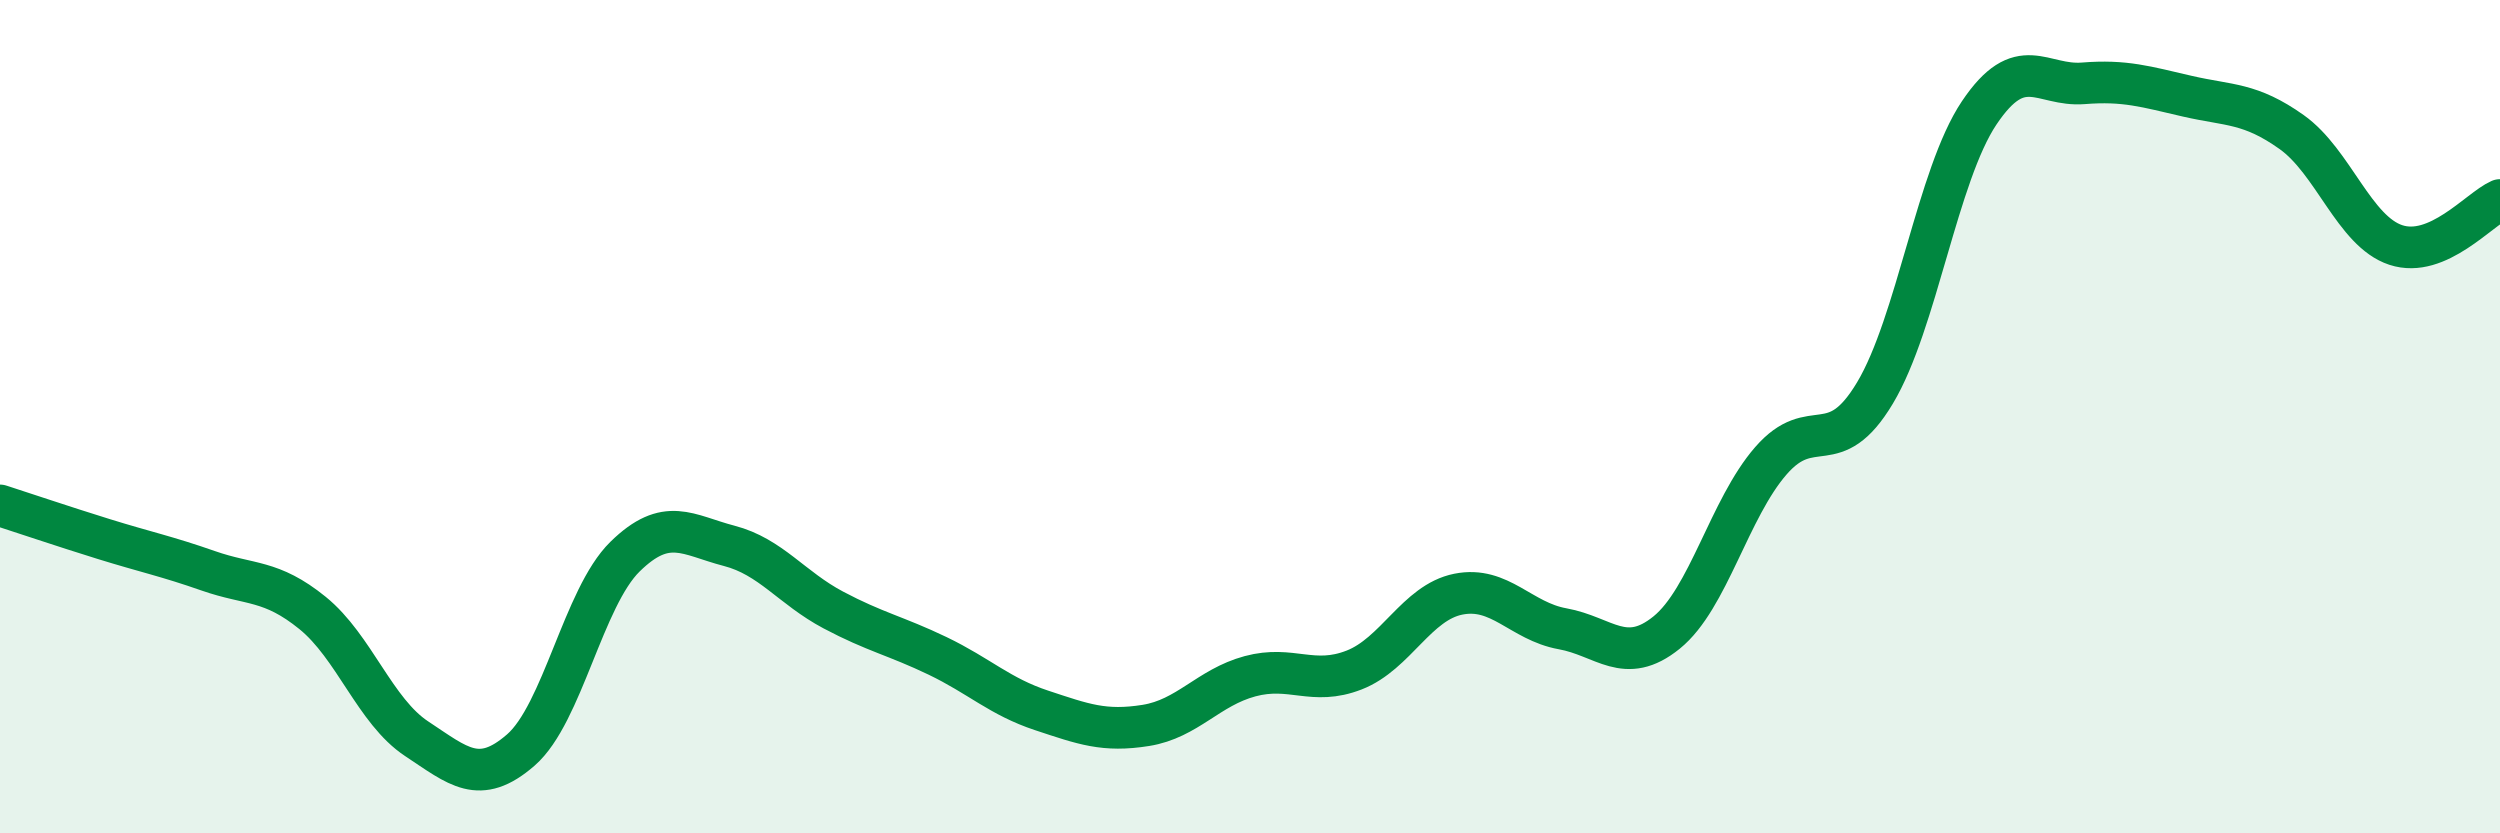
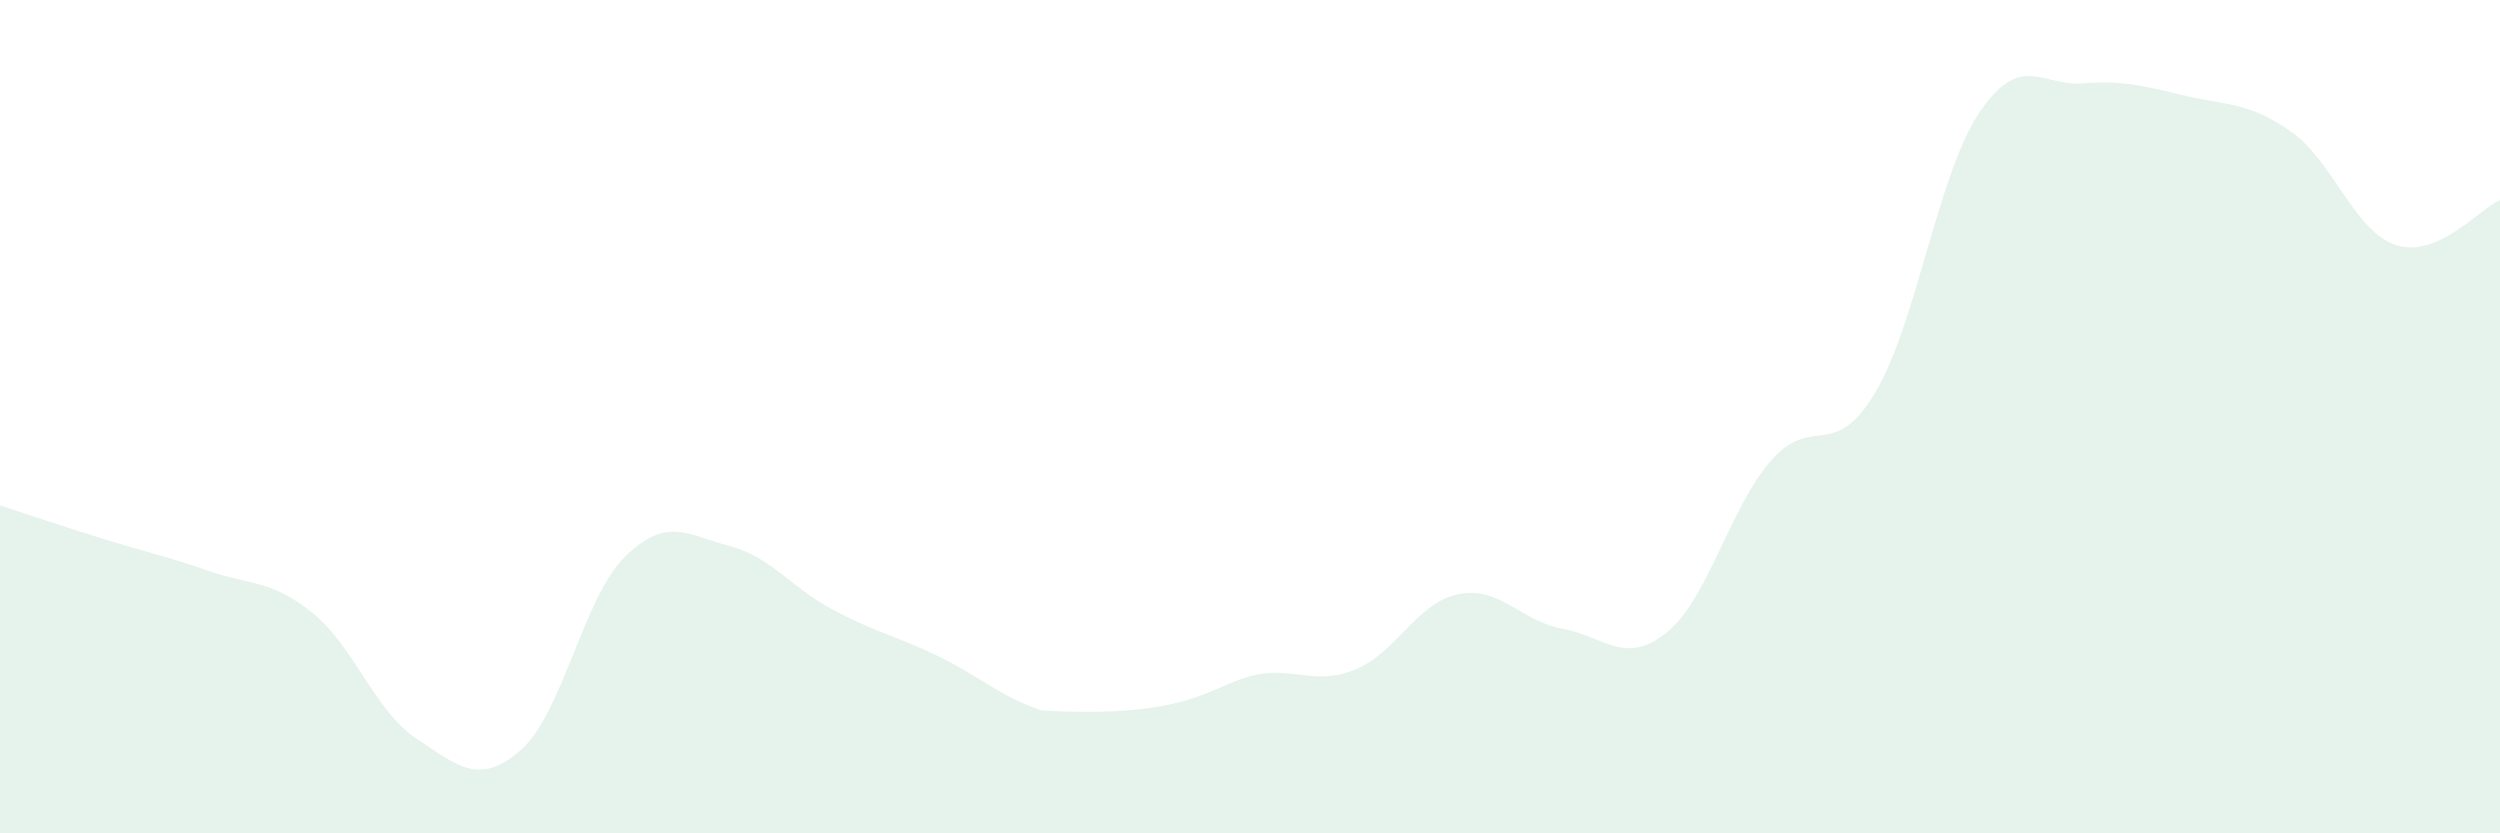
<svg xmlns="http://www.w3.org/2000/svg" width="60" height="20" viewBox="0 0 60 20">
-   <path d="M 0,12.13 C 0.5,12.29 1.5,12.63 2.5,12.94 C 3.5,13.25 4,13.35 5,13.7 C 6,14.05 6.5,13.9 7.5,14.71 C 8.5,15.52 9,17.07 10,17.73 C 11,18.39 11.5,18.87 12.5,18 C 13.5,17.13 14,14.34 15,13.36 C 16,12.38 16.5,12.84 17.5,13.1 C 18.5,13.36 19,14.11 20,14.64 C 21,15.17 21.5,15.26 22.5,15.74 C 23.5,16.22 24,16.72 25,17.05 C 26,17.38 26.5,17.57 27.5,17.41 C 28.5,17.25 29,16.5 30,16.23 C 31,15.96 31.5,16.47 32.5,16.08 C 33.5,15.69 34,14.46 35,14.26 C 36,14.06 36.5,14.91 37.5,15.09 C 38.5,15.27 39,15.99 40,15.18 C 41,14.37 41.5,12.21 42.5,11.06 C 43.5,9.91 44,11.1 45,9.43 C 46,7.76 46.5,4.2 47.5,2.71 C 48.5,1.22 49,2.08 50,2 C 51,1.92 51.5,2.08 52.5,2.31 C 53.5,2.54 54,2.46 55,3.17 C 56,3.88 56.5,5.55 57.5,5.88 C 58.5,6.21 59.5,5.02 60,4.8L60 20L0 20Z" fill="#008740" opacity="0.1" stroke-linecap="round" stroke-linejoin="round" />
-   <path d="M 0,12.13 C 0.5,12.29 1.5,12.63 2.5,12.94 C 3.5,13.25 4,13.35 5,13.7 C 6,14.05 6.5,13.9 7.5,14.71 C 8.5,15.52 9,17.07 10,17.73 C 11,18.39 11.5,18.87 12.5,18 C 13.5,17.13 14,14.34 15,13.36 C 16,12.38 16.5,12.84 17.5,13.1 C 18.5,13.36 19,14.11 20,14.64 C 21,15.17 21.5,15.26 22.5,15.74 C 23.5,16.22 24,16.72 25,17.05 C 26,17.38 26.5,17.57 27.5,17.41 C 28.5,17.25 29,16.5 30,16.23 C 31,15.96 31.5,16.47 32.5,16.08 C 33.5,15.69 34,14.46 35,14.26 C 36,14.06 36.5,14.91 37.5,15.09 C 38.5,15.27 39,15.99 40,15.18 C 41,14.37 41.5,12.21 42.5,11.06 C 43.5,9.91 44,11.1 45,9.43 C 46,7.76 46.5,4.2 47.5,2.71 C 48.5,1.22 49,2.08 50,2 C 51,1.92 51.5,2.08 52.5,2.31 C 53.5,2.54 54,2.46 55,3.17 C 56,3.88 56.5,5.55 57.5,5.88 C 58.5,6.21 59.5,5.02 60,4.8" stroke="#008740" stroke-width="1" fill="none" stroke-linecap="round" stroke-linejoin="round" />
+   <path d="M 0,12.13 C 0.5,12.29 1.5,12.63 2.5,12.94 C 3.5,13.25 4,13.35 5,13.7 C 6,14.05 6.5,13.9 7.5,14.71 C 8.5,15.52 9,17.07 10,17.73 C 11,18.39 11.5,18.87 12.5,18 C 13.5,17.13 14,14.34 15,13.36 C 16,12.38 16.5,12.84 17.5,13.1 C 18.5,13.36 19,14.11 20,14.64 C 21,15.17 21.5,15.26 22.5,15.74 C 23.5,16.22 24,16.72 25,17.05 C 28.5,17.25 29,16.5 30,16.23 C 31,15.96 31.5,16.47 32.5,16.08 C 33.5,15.69 34,14.46 35,14.26 C 36,14.06 36.5,14.91 37.5,15.09 C 38.5,15.27 39,15.99 40,15.18 C 41,14.37 41.5,12.21 42.5,11.06 C 43.5,9.91 44,11.1 45,9.43 C 46,7.76 46.5,4.2 47.5,2.71 C 48.5,1.22 49,2.08 50,2 C 51,1.92 51.5,2.08 52.5,2.31 C 53.5,2.54 54,2.46 55,3.17 C 56,3.88 56.5,5.55 57.5,5.88 C 58.5,6.21 59.5,5.02 60,4.8L60 20L0 20Z" fill="#008740" opacity="0.1" stroke-linecap="round" stroke-linejoin="round" />
</svg>